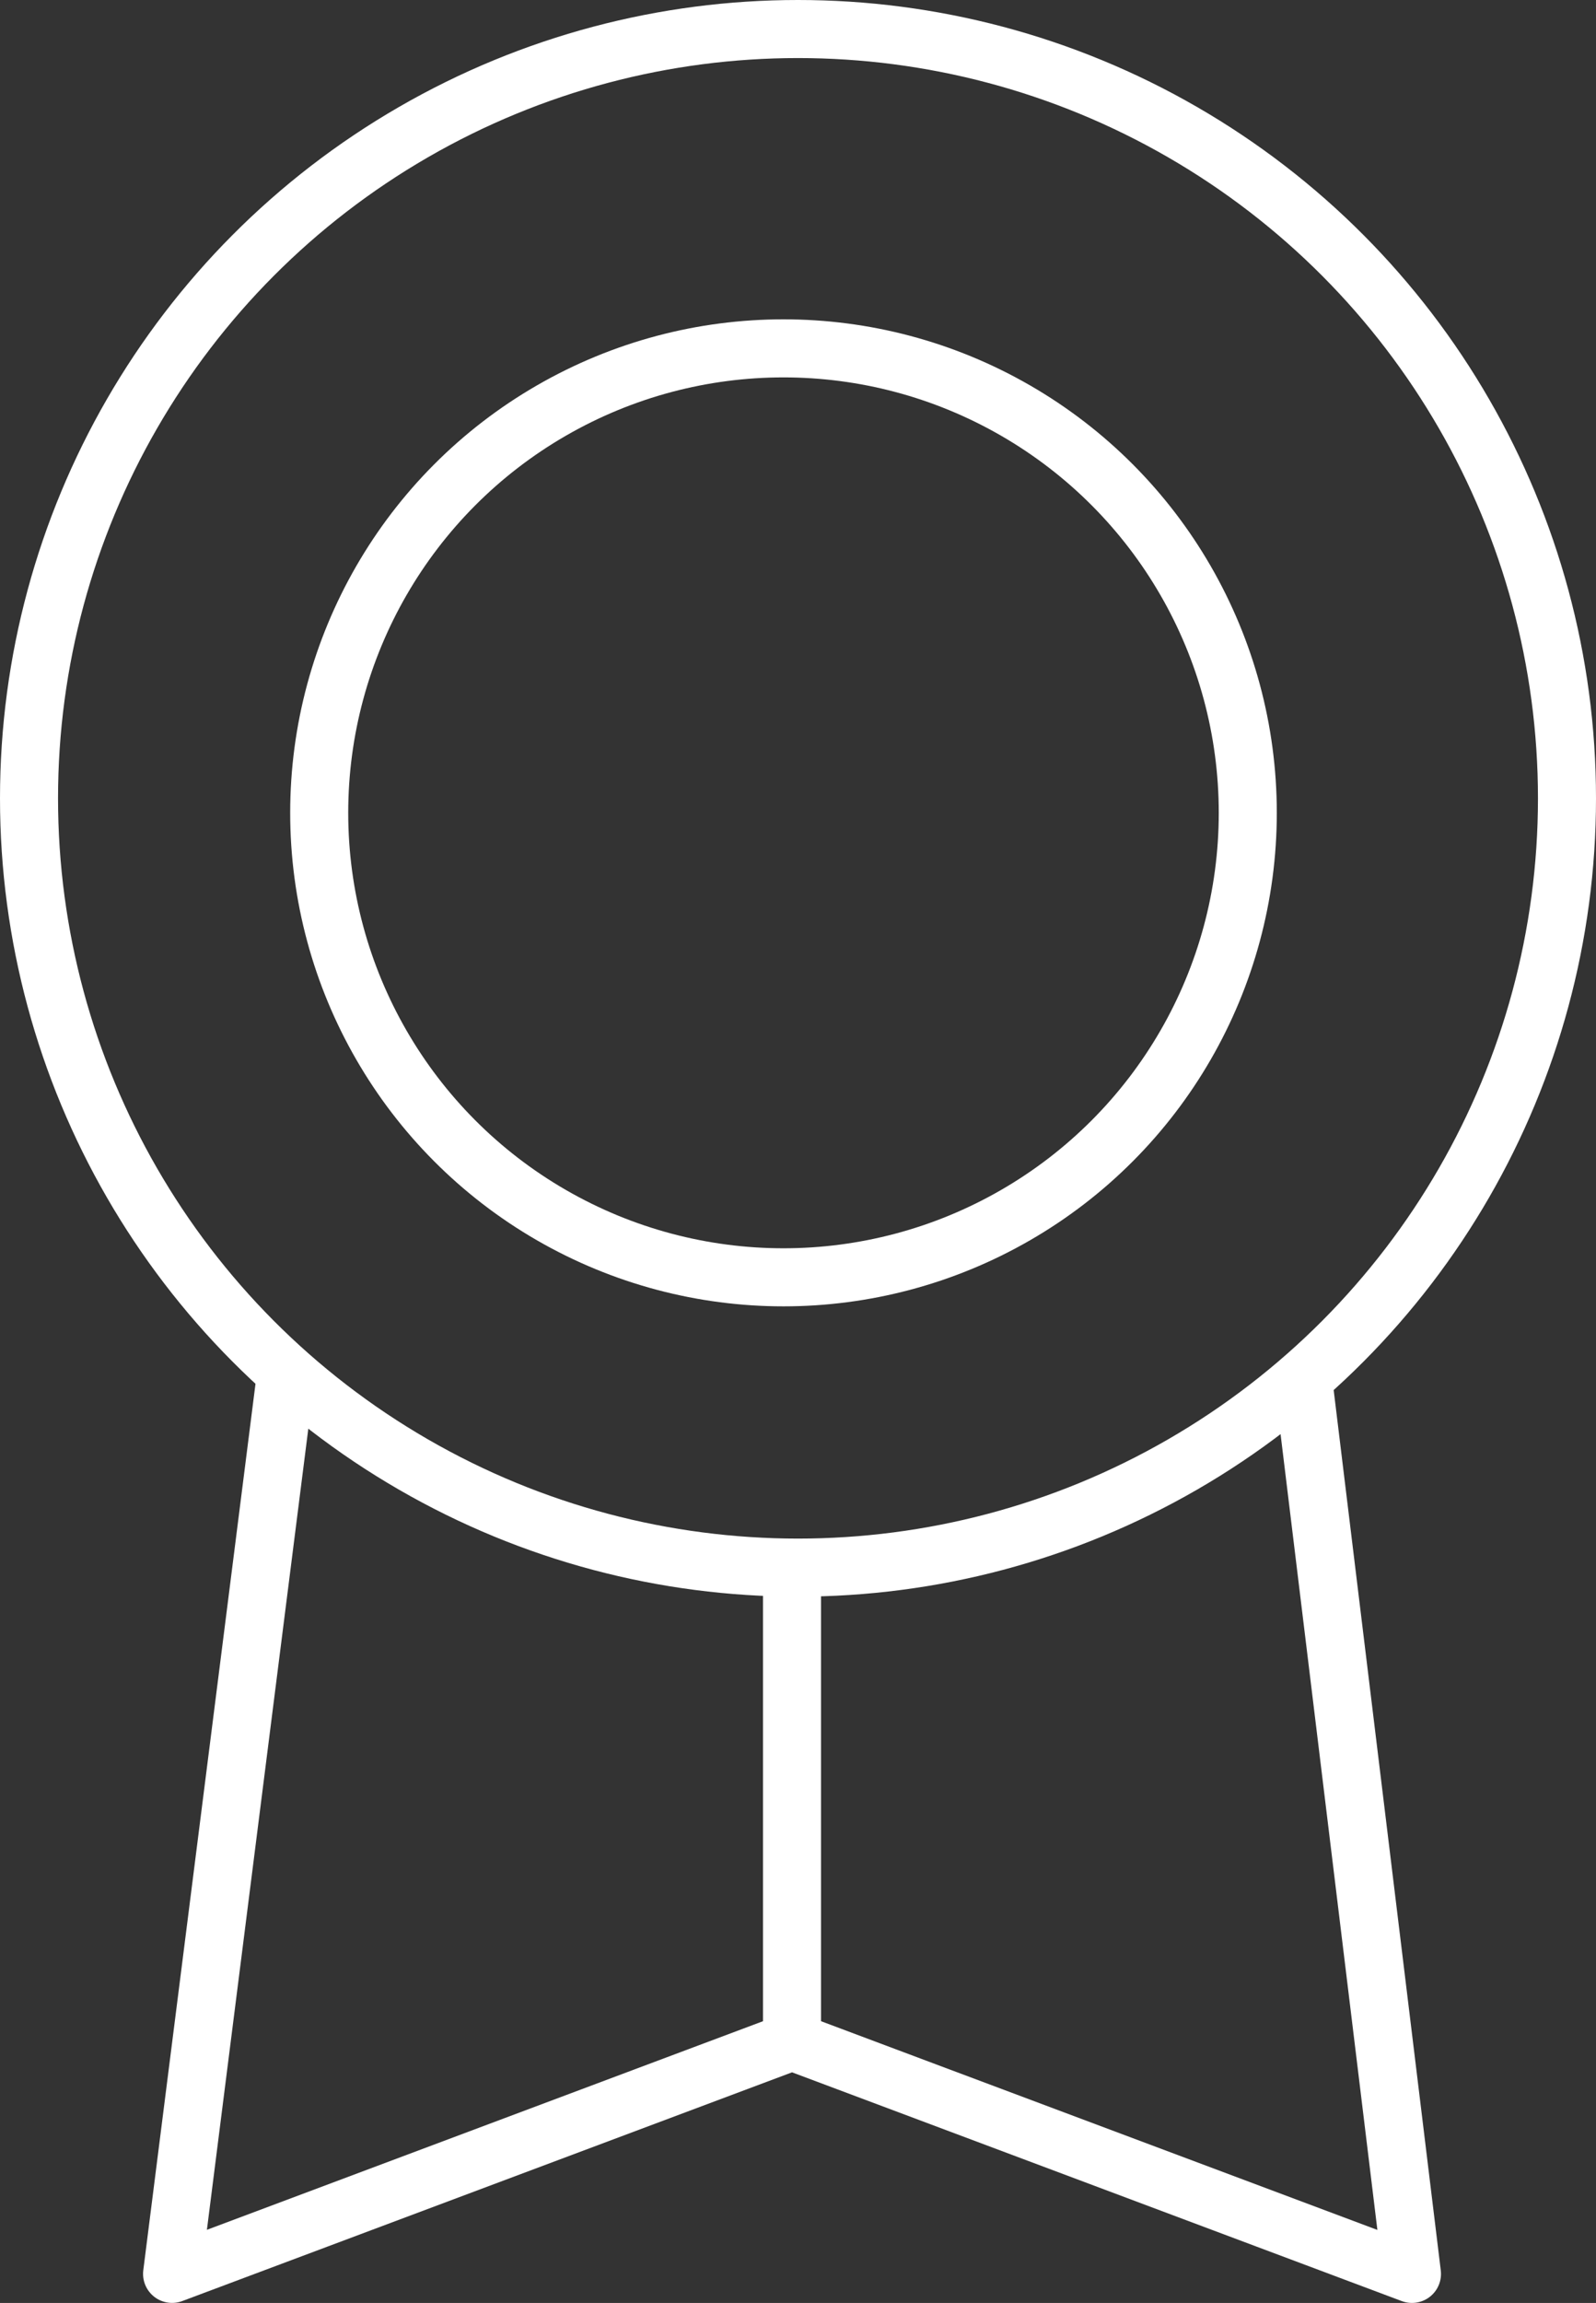
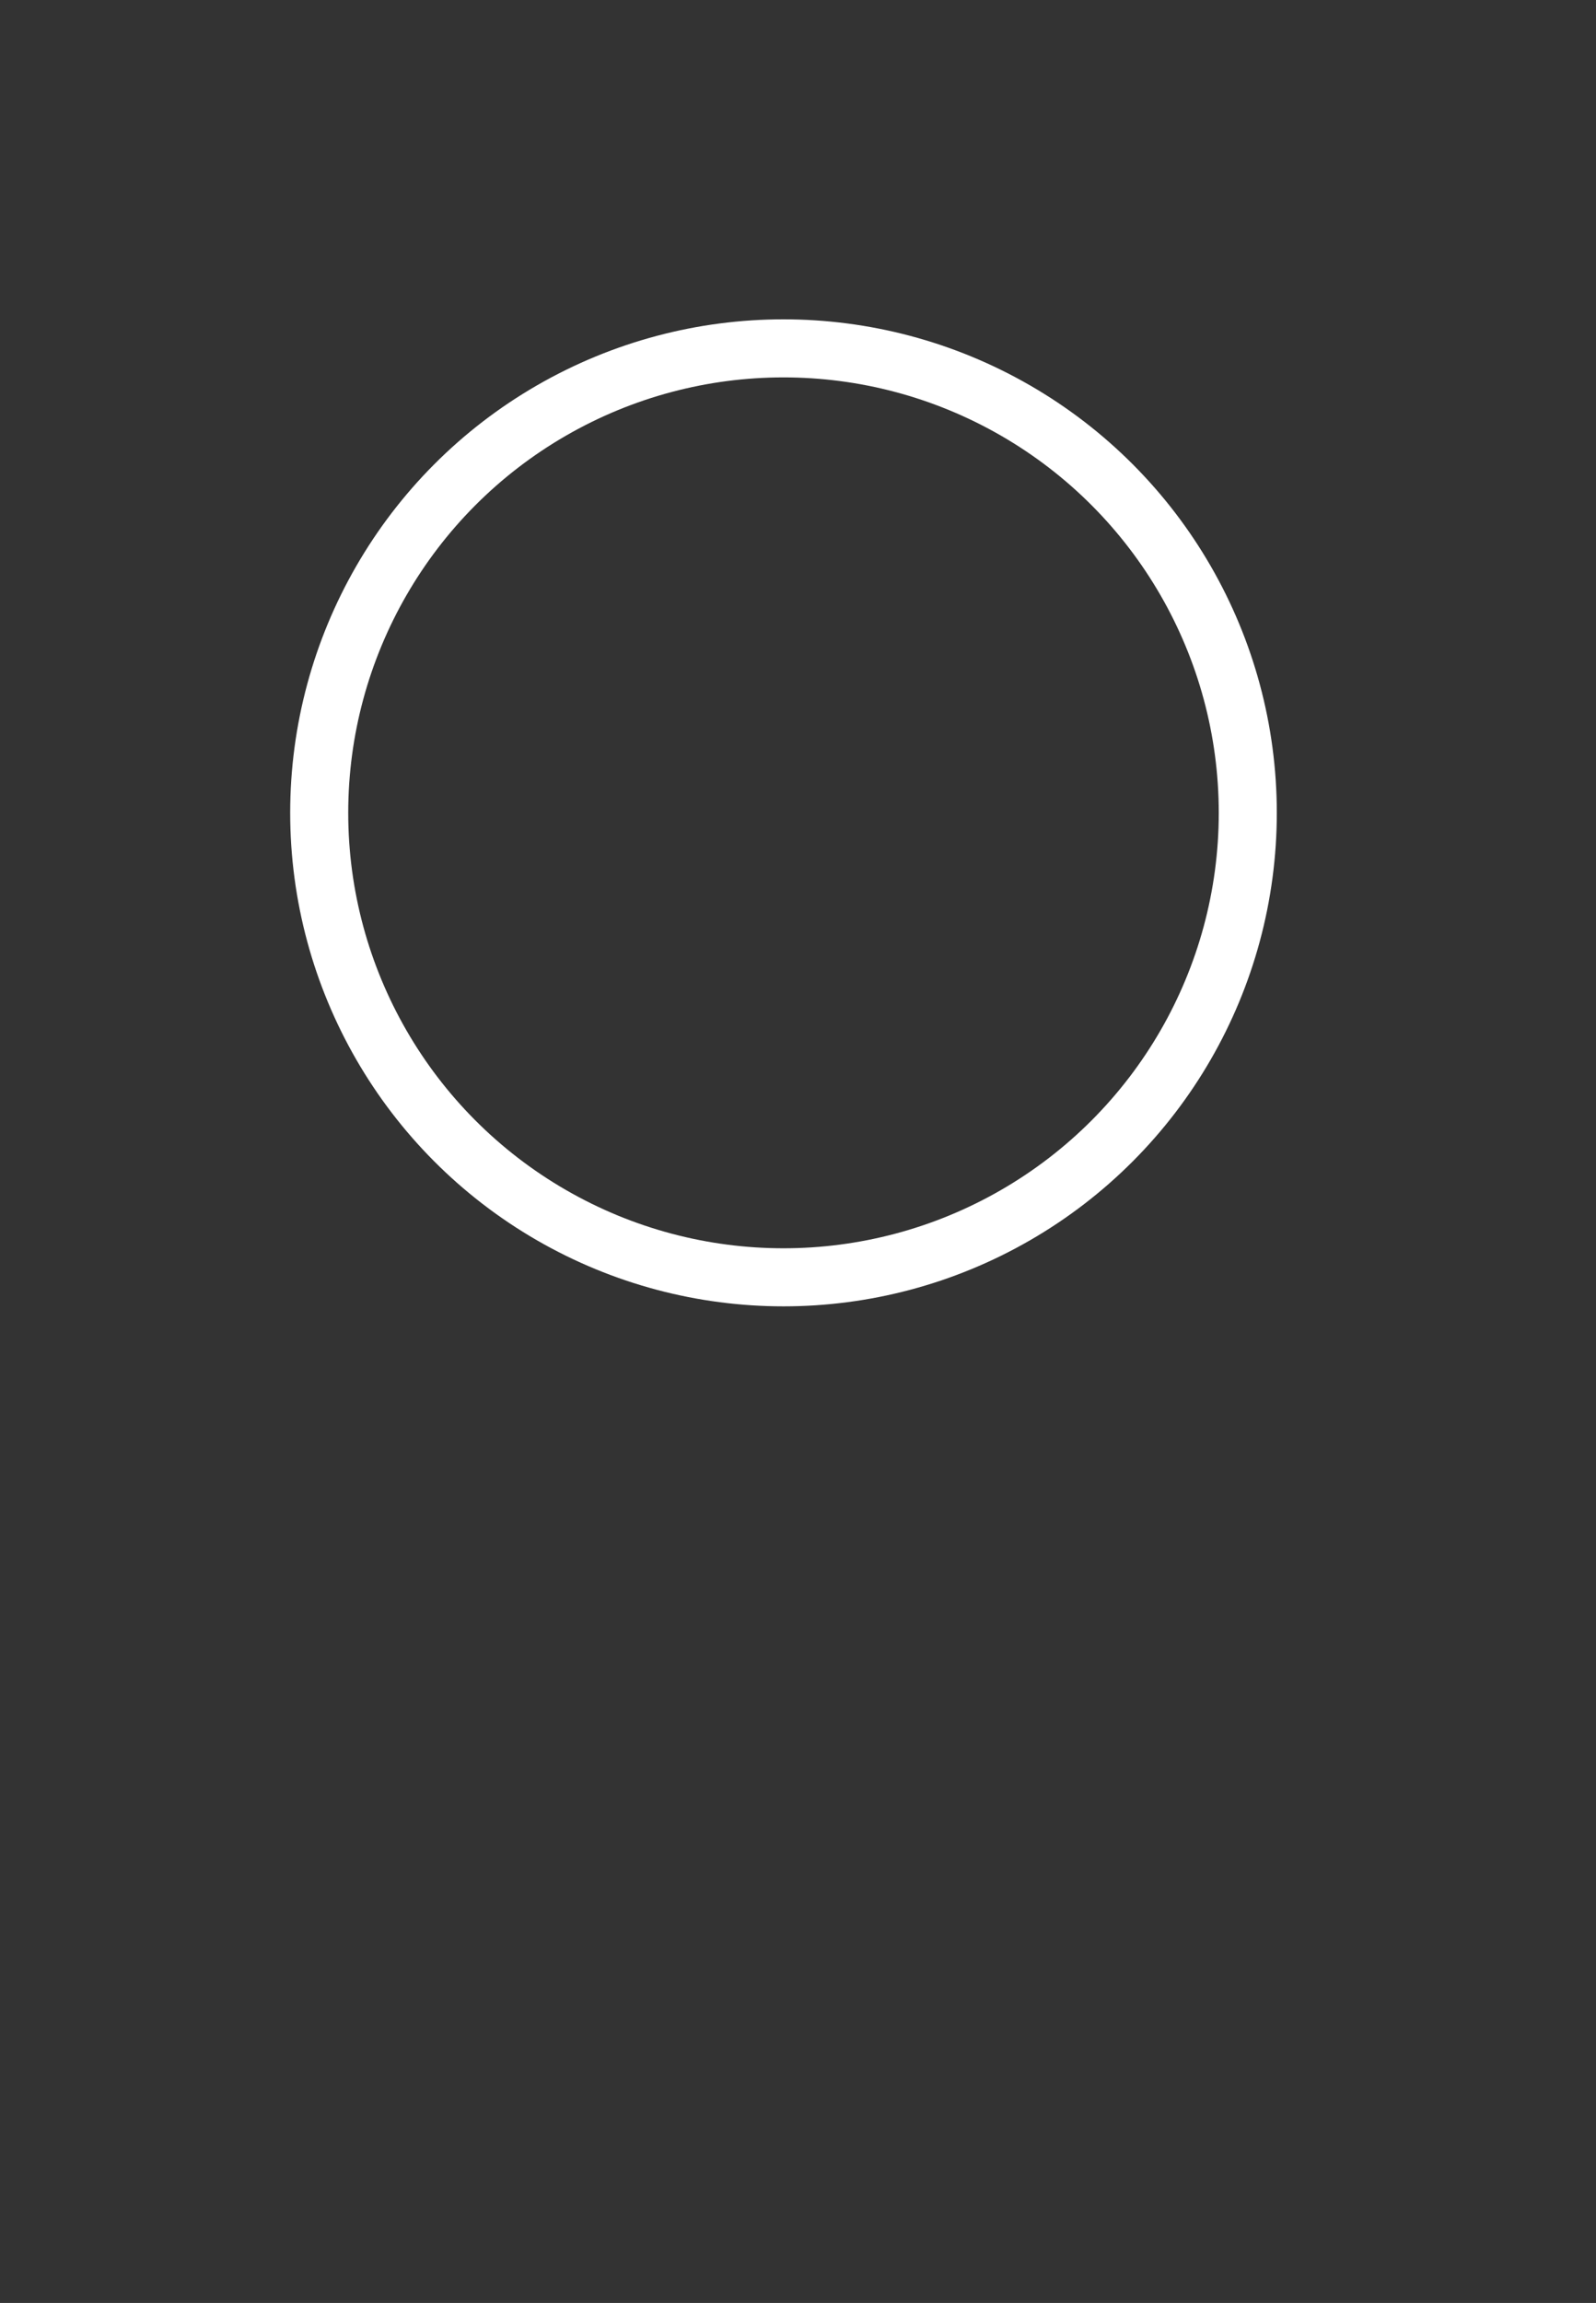
<svg xmlns="http://www.w3.org/2000/svg" width="55" height="79.33" viewBox="0 0 55 79.33">
  <rect x="0" y="0" width="55" height="79.33" fill="#333333" stroke="none" />
  <g transform="translate(0.589 0.883)">
-     <path d="M19.872,38.134,16,68.711,37.364,60.7l21.364,8.012L54.99,38M37.364,44.676V60.7" transform="translate(-10.659 8.735)" fill="none" stroke="#fff" stroke-linecap="round" stroke-linejoin="round" stroke-miterlimit="10" stroke-width="2" />
-     <circle cx="26.5" cy="26.5" r="26.5" transform="translate(0.411 0.117)" fill="none" stroke="#fff" stroke-linecap="round" stroke-linejoin="round" stroke-miterlimit="10" stroke-width="2" />
    <circle cx="16" cy="16" r="16" transform="translate(10.411 11.117)" fill="none" stroke="#fff" stroke-linecap="round" stroke-linejoin="round" stroke-miterlimit="10" stroke-width="2" />
  </g>
</svg>